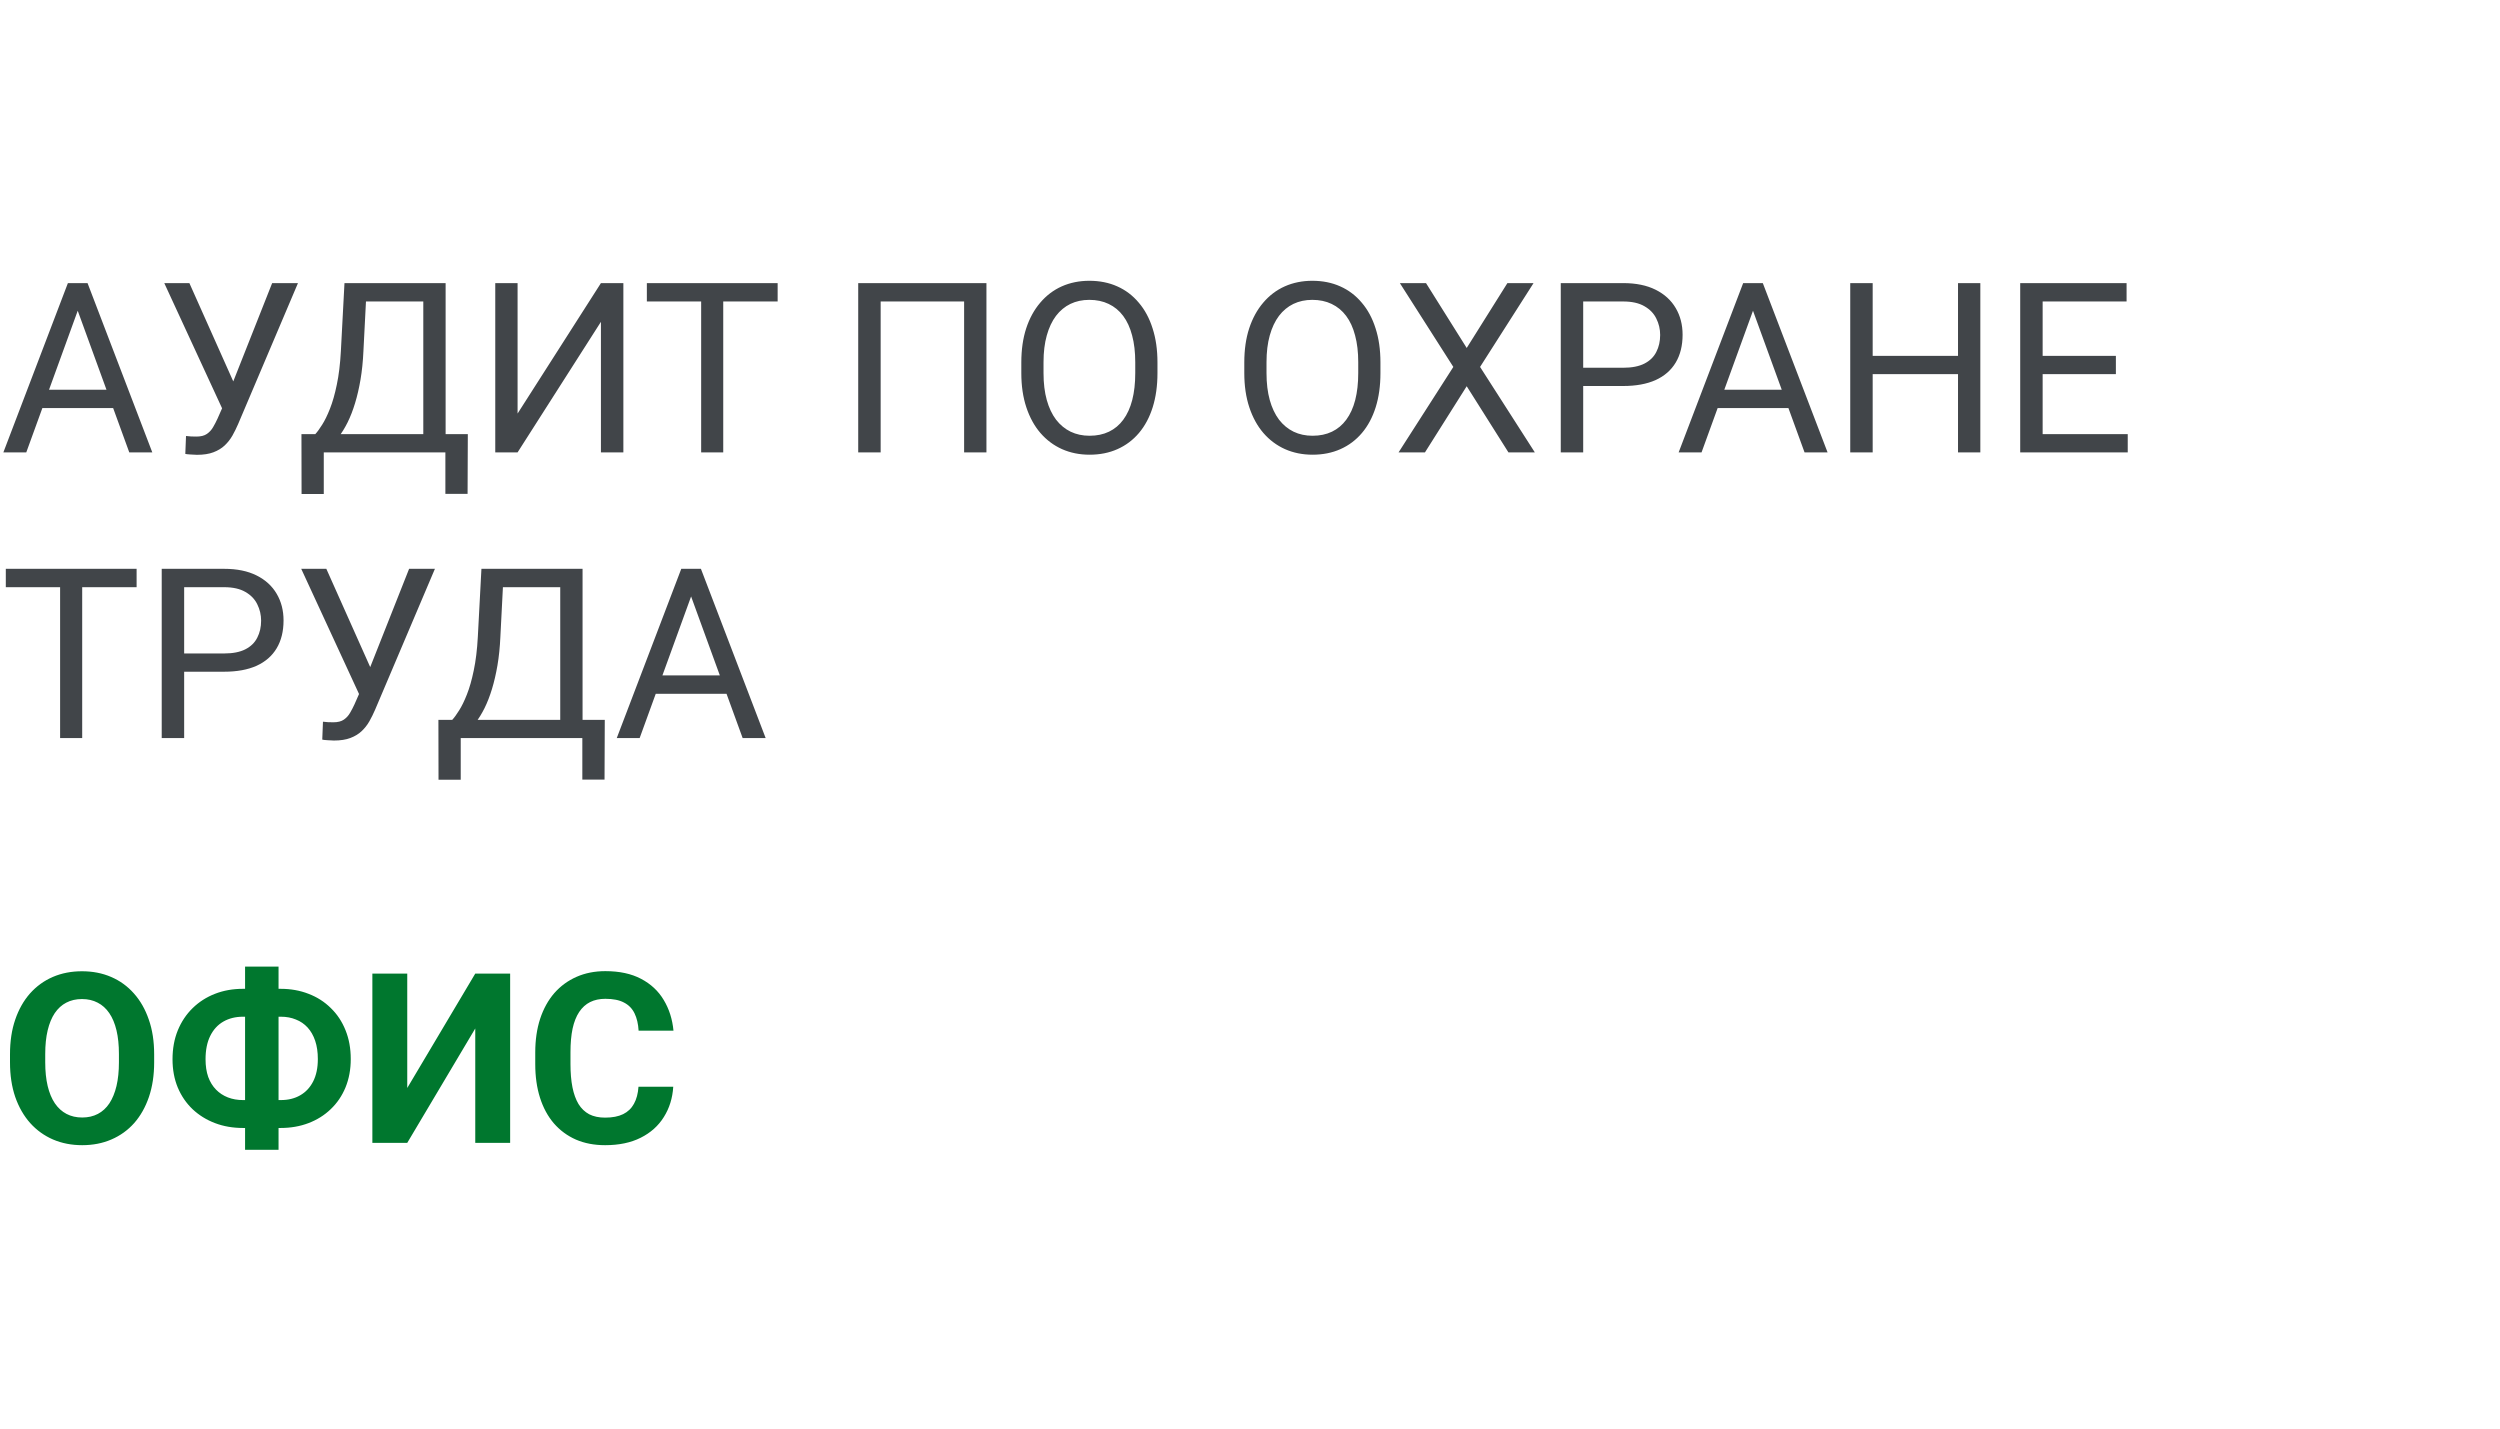
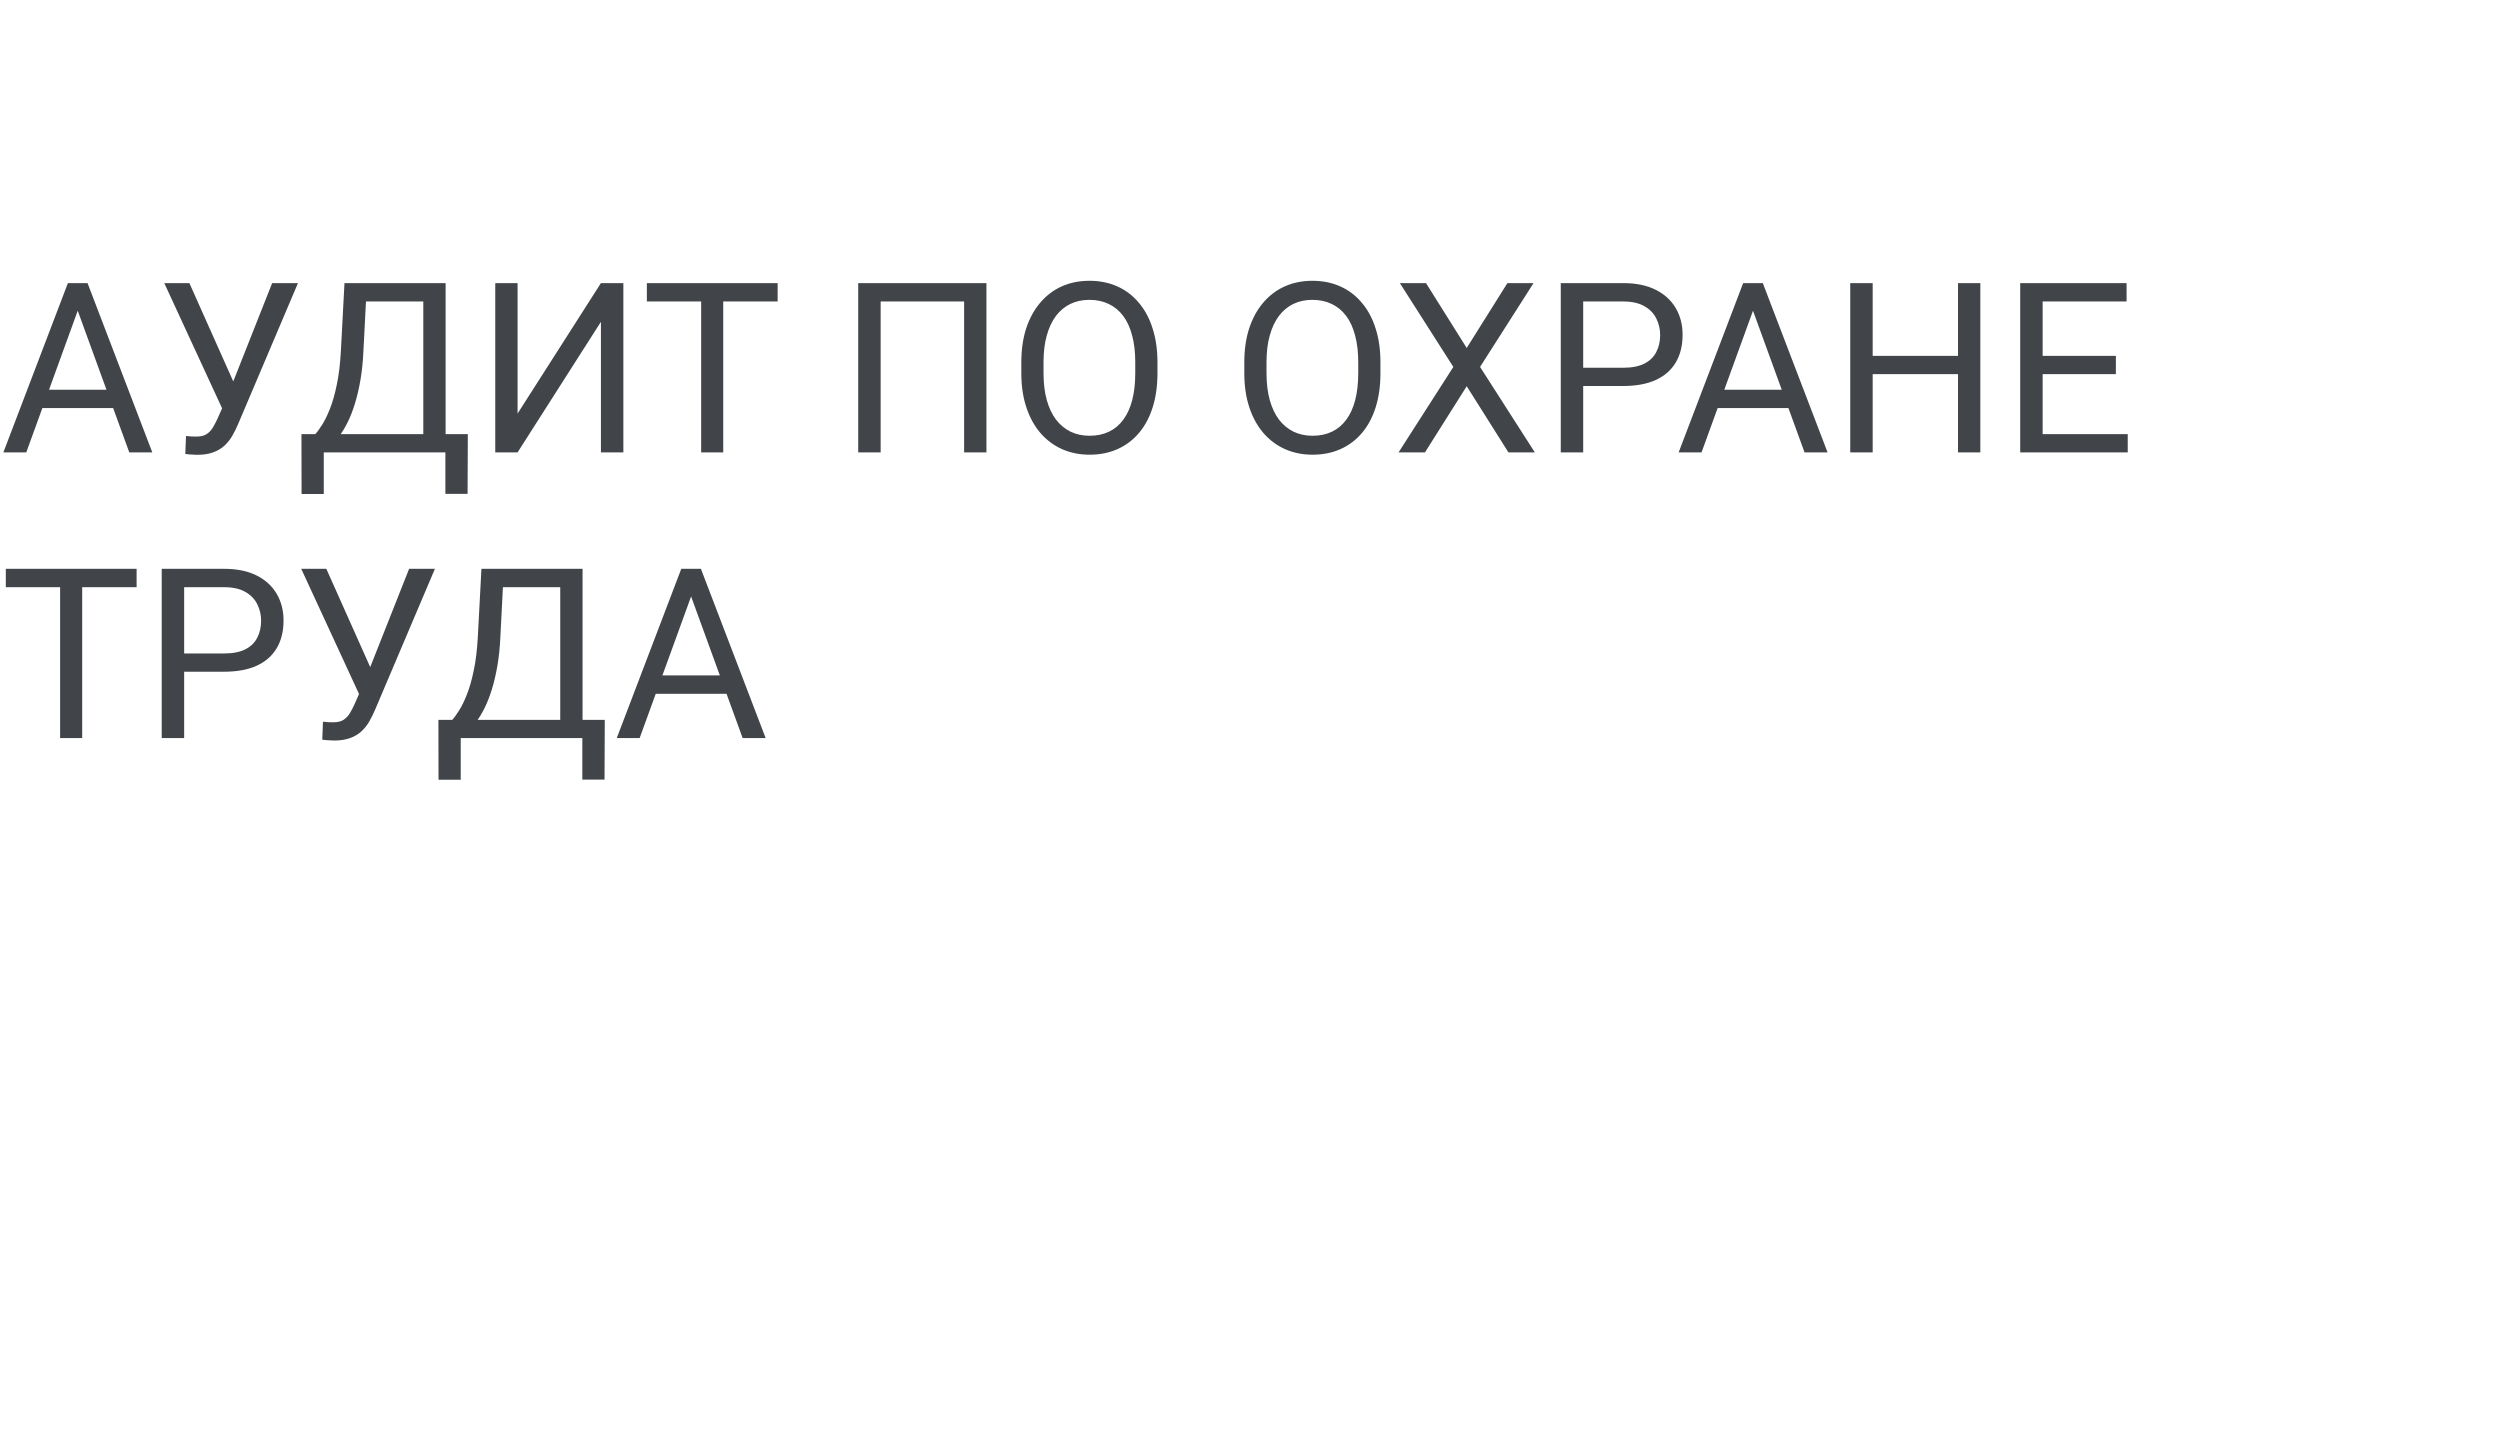
<svg xmlns="http://www.w3.org/2000/svg" width="210" height="120" viewBox="0 0 210 120" fill="none">
-   <path d="M6.914 25.041L2.207 38H0.283L5.703 23.781H6.943L6.914 25.041ZM10.859 38L6.143 25.041L6.113 23.781H7.354L12.793 38H10.859ZM10.615 32.736V34.279H2.627V32.736H10.615ZM19.102 33.283L22.861 23.781H25.029L20 35.627C19.857 35.959 19.697 36.281 19.521 36.594C19.346 36.9 19.131 37.173 18.877 37.414C18.623 37.655 18.307 37.847 17.93 37.99C17.559 38.133 17.096 38.205 16.543 38.205C16.387 38.205 16.201 38.195 15.986 38.176C15.771 38.163 15.632 38.147 15.566 38.127L15.625 36.623C15.697 36.636 15.837 36.649 16.045 36.662C16.253 36.669 16.406 36.672 16.504 36.672C16.875 36.672 17.168 36.597 17.383 36.447C17.598 36.297 17.77 36.109 17.9 35.881C18.037 35.647 18.161 35.409 18.271 35.168L19.102 33.283ZM15.908 23.781L19.863 32.639L20.332 34.387L18.75 34.504L13.799 23.781H15.908ZM37.656 36.467V38H26.895V36.467H37.656ZM27.197 36.467V41.496H25.332L25.322 36.467H27.197ZM39.297 36.467L39.277 41.486H37.412V36.467H39.297ZM35.81 23.781V25.324H29.58V23.781H35.81ZM37.432 23.781V38H35.557V23.781H37.432ZM28.936 23.781H30.82L30.527 29.504C30.488 30.363 30.407 31.158 30.283 31.887C30.16 32.609 30.006 33.27 29.824 33.869C29.642 34.468 29.434 35.005 29.199 35.48C28.965 35.949 28.714 36.356 28.447 36.701C28.18 37.04 27.9 37.32 27.607 37.541C27.321 37.756 27.031 37.909 26.738 38H25.879V36.467H26.484C26.654 36.285 26.846 36.021 27.061 35.676C27.282 35.331 27.5 34.885 27.715 34.338C27.936 33.785 28.128 33.111 28.291 32.316C28.46 31.522 28.574 30.585 28.633 29.504L28.936 23.781ZM43.477 34.738L50.478 23.781H52.363V38H50.478V27.033L43.477 38H41.602V23.781H43.477V34.738ZM60.752 23.781V38H58.897V23.781H60.752ZM65.322 23.781V25.324H54.336V23.781H65.322ZM82.861 23.781V38H80.986V25.324H73.975V38H72.09V23.781H82.861ZM97.227 30.441V31.34C97.227 32.408 97.093 33.365 96.826 34.211C96.559 35.057 96.175 35.777 95.674 36.369C95.172 36.962 94.57 37.414 93.867 37.727C93.171 38.039 92.389 38.195 91.523 38.195C90.684 38.195 89.912 38.039 89.209 37.727C88.512 37.414 87.907 36.962 87.393 36.369C86.885 35.777 86.491 35.057 86.211 34.211C85.931 33.365 85.791 32.408 85.791 31.34V30.441C85.791 29.374 85.928 28.42 86.201 27.58C86.481 26.734 86.875 26.014 87.383 25.422C87.891 24.823 88.493 24.367 89.189 24.055C89.893 23.742 90.664 23.586 91.504 23.586C92.37 23.586 93.151 23.742 93.848 24.055C94.551 24.367 95.153 24.823 95.654 25.422C96.162 26.014 96.549 26.734 96.816 27.58C97.09 28.42 97.227 29.374 97.227 30.441ZM95.361 31.34V30.422C95.361 29.576 95.273 28.827 95.098 28.176C94.928 27.525 94.678 26.978 94.346 26.535C94.014 26.092 93.607 25.757 93.125 25.529C92.65 25.301 92.109 25.188 91.504 25.188C90.918 25.188 90.387 25.301 89.912 25.529C89.443 25.757 89.04 26.092 88.701 26.535C88.369 26.978 88.112 27.525 87.93 28.176C87.747 28.827 87.656 29.576 87.656 30.422V31.34C87.656 32.193 87.747 32.948 87.93 33.605C88.112 34.257 88.372 34.807 88.711 35.256C89.056 35.699 89.463 36.034 89.932 36.262C90.407 36.49 90.938 36.603 91.523 36.603C92.135 36.603 92.679 36.49 93.154 36.262C93.63 36.034 94.03 35.699 94.356 35.256C94.688 34.807 94.938 34.257 95.107 33.605C95.277 32.948 95.361 32.193 95.361 31.34ZM115.957 30.441V31.34C115.957 32.408 115.824 33.365 115.557 34.211C115.29 35.057 114.906 35.777 114.404 36.369C113.903 36.962 113.301 37.414 112.598 37.727C111.901 38.039 111.12 38.195 110.254 38.195C109.414 38.195 108.643 38.039 107.939 37.727C107.243 37.414 106.637 36.962 106.123 36.369C105.615 35.777 105.221 35.057 104.941 34.211C104.661 33.365 104.521 32.408 104.521 31.34V30.441C104.521 29.374 104.658 28.42 104.932 27.58C105.212 26.734 105.605 26.014 106.113 25.422C106.621 24.823 107.223 24.367 107.92 24.055C108.623 23.742 109.395 23.586 110.234 23.586C111.1 23.586 111.882 23.742 112.578 24.055C113.281 24.367 113.883 24.823 114.385 25.422C114.893 26.014 115.28 26.734 115.547 27.58C115.82 28.42 115.957 29.374 115.957 30.441ZM114.092 31.34V30.422C114.092 29.576 114.004 28.827 113.828 28.176C113.659 27.525 113.408 26.978 113.076 26.535C112.744 26.092 112.337 25.757 111.855 25.529C111.38 25.301 110.84 25.188 110.234 25.188C109.648 25.188 109.118 25.301 108.643 25.529C108.174 25.757 107.77 26.092 107.432 26.535C107.1 26.978 106.842 27.525 106.66 28.176C106.478 28.827 106.387 29.576 106.387 30.422V31.34C106.387 32.193 106.478 32.948 106.66 33.605C106.842 34.257 107.103 34.807 107.441 35.256C107.786 35.699 108.193 36.034 108.662 36.262C109.137 36.49 109.668 36.603 110.254 36.603C110.866 36.603 111.41 36.49 111.885 36.262C112.36 36.034 112.76 35.699 113.086 35.256C113.418 34.807 113.669 34.257 113.838 33.605C114.007 32.948 114.092 32.193 114.092 31.34ZM119.785 23.781L123.203 29.23L126.621 23.781H128.818L124.326 30.822L128.926 38H126.709L123.203 32.443L119.697 38H117.48L122.08 30.822L117.588 23.781H119.785ZM136.348 32.424H132.549V30.891H136.348C137.083 30.891 137.679 30.773 138.135 30.539C138.59 30.305 138.923 29.979 139.131 29.562C139.346 29.146 139.453 28.671 139.453 28.137C139.453 27.648 139.346 27.189 139.131 26.76C138.923 26.33 138.59 25.985 138.135 25.725C137.679 25.458 137.083 25.324 136.348 25.324H132.988V38H131.104V23.781H136.348C137.422 23.781 138.33 23.967 139.072 24.338C139.814 24.709 140.378 25.223 140.762 25.881C141.146 26.532 141.338 27.277 141.338 28.117C141.338 29.029 141.146 29.807 140.762 30.451C140.378 31.096 139.814 31.587 139.072 31.926C138.33 32.258 137.422 32.424 136.348 32.424ZM147.637 25.041L142.93 38H141.006L146.426 23.781H147.666L147.637 25.041ZM151.582 38L146.865 25.041L146.836 23.781H148.076L153.516 38H151.582ZM151.338 32.736V34.279H143.35V32.736H151.338ZM164.707 29.895V31.428H157.012V29.895H164.707ZM157.305 23.781V38H155.42V23.781H157.305ZM166.348 23.781V38H164.473V23.781H166.348ZM178.73 36.467V38H171.201V36.467H178.73ZM171.582 23.781V38H169.697V23.781H171.582ZM177.734 29.895V31.428H171.201V29.895H177.734ZM178.633 23.781V25.324H171.201V23.781H178.633ZM6.904 47.781V62H5.049V47.781H6.904ZM11.475 47.781V49.324H0.488V47.781H11.475ZM18.828 56.424H15.029V54.891H18.828C19.564 54.891 20.16 54.773 20.615 54.539C21.071 54.305 21.403 53.979 21.611 53.562C21.826 53.146 21.934 52.671 21.934 52.137C21.934 51.648 21.826 51.19 21.611 50.76C21.403 50.33 21.071 49.985 20.615 49.725C20.16 49.458 19.564 49.324 18.828 49.324H15.469V62H13.584V47.781H18.828C19.902 47.781 20.811 47.967 21.553 48.338C22.295 48.709 22.858 49.223 23.242 49.881C23.626 50.532 23.818 51.277 23.818 52.117C23.818 53.029 23.626 53.807 23.242 54.451C22.858 55.096 22.295 55.587 21.553 55.926C20.811 56.258 19.902 56.424 18.828 56.424ZM30.605 57.283L34.365 47.781H36.533L31.504 59.627C31.361 59.959 31.201 60.281 31.025 60.594C30.85 60.9 30.635 61.173 30.381 61.414C30.127 61.655 29.811 61.847 29.434 61.99C29.062 62.133 28.6 62.205 28.047 62.205C27.891 62.205 27.705 62.195 27.49 62.176C27.275 62.163 27.135 62.147 27.07 62.127L27.129 60.623C27.201 60.636 27.34 60.649 27.549 60.662C27.757 60.669 27.91 60.672 28.008 60.672C28.379 60.672 28.672 60.597 28.887 60.447C29.102 60.297 29.274 60.109 29.404 59.881C29.541 59.647 29.665 59.409 29.775 59.168L30.605 57.283ZM27.412 47.781L31.367 56.639L31.836 58.387L30.254 58.504L25.303 47.781H27.412ZM49.16 60.467V62H38.398V60.467H49.16ZM38.701 60.467V65.496H36.836L36.826 60.467H38.701ZM50.801 60.467L50.781 65.486H48.916V60.467H50.801ZM47.315 47.781V49.324H41.084V47.781H47.315ZM48.935 47.781V62H47.06V47.781H48.935ZM40.44 47.781H42.324L42.031 53.504C41.992 54.363 41.911 55.158 41.787 55.887C41.663 56.609 41.51 57.27 41.328 57.869C41.146 58.468 40.938 59.005 40.703 59.48C40.469 59.949 40.218 60.356 39.951 60.701C39.684 61.04 39.404 61.32 39.111 61.541C38.825 61.756 38.535 61.909 38.242 62H37.383V60.467H37.988C38.158 60.285 38.35 60.021 38.565 59.676C38.786 59.331 39.004 58.885 39.219 58.338C39.44 57.785 39.632 57.111 39.795 56.316C39.964 55.522 40.078 54.585 40.137 53.504L40.44 47.781ZM58.438 49.041L53.73 62H51.807L57.227 47.781H58.467L58.438 49.041ZM62.383 62L57.666 49.041L57.637 47.781H58.877L64.316 62H62.383ZM62.139 56.736V58.279H54.15V56.736H62.139Z" fill="#414549" />
-   <path d="M12.949 88.559V89.232C12.949 90.313 12.803 91.283 12.51 92.143C12.217 93.002 11.803 93.734 11.27 94.34C10.736 94.939 10.098 95.398 9.355 95.717C8.62 96.036 7.803 96.195 6.904 96.195C6.012 96.195 5.195 96.036 4.453 95.717C3.717 95.398 3.079 94.939 2.539 94.34C1.999 93.734 1.579 93.002 1.279 92.143C0.986 91.283 0.84 90.313 0.84 89.232V88.559C0.84 87.471 0.986 86.501 1.279 85.648C1.572 84.789 1.986 84.057 2.52 83.451C3.06 82.846 3.698 82.383 4.434 82.064C5.176 81.745 5.993 81.586 6.885 81.586C7.783 81.586 8.6 81.745 9.336 82.064C10.078 82.383 10.716 82.846 11.25 83.451C11.79 84.057 12.207 84.789 12.5 85.648C12.8 86.501 12.949 87.471 12.949 88.559ZM9.99 89.232V88.539C9.99 87.784 9.922 87.12 9.785 86.547C9.648 85.974 9.447 85.492 9.18 85.102C8.913 84.711 8.587 84.418 8.203 84.223C7.819 84.021 7.38 83.92 6.885 83.92C6.39 83.92 5.951 84.021 5.566 84.223C5.189 84.418 4.867 84.711 4.6 85.102C4.339 85.492 4.141 85.974 4.004 86.547C3.867 87.12 3.799 87.784 3.799 88.539V89.232C3.799 89.981 3.867 90.645 4.004 91.225C4.141 91.797 4.342 92.283 4.609 92.68C4.876 93.07 5.202 93.367 5.586 93.568C5.97 93.77 6.41 93.871 6.904 93.871C7.399 93.871 7.839 93.77 8.223 93.568C8.607 93.367 8.929 93.07 9.189 92.68C9.45 92.283 9.648 91.797 9.785 91.225C9.922 90.645 9.99 89.981 9.99 89.232ZM20.41 83.061H23.574C24.421 83.061 25.202 83.201 25.918 83.481C26.634 83.754 27.256 84.151 27.783 84.672C28.317 85.186 28.73 85.808 29.023 86.537C29.316 87.26 29.463 88.067 29.463 88.959C29.463 89.831 29.316 90.626 29.023 91.342C28.73 92.051 28.317 92.66 27.783 93.168C27.256 93.676 26.634 94.066 25.918 94.34C25.202 94.613 24.421 94.75 23.574 94.75H20.41C19.557 94.75 18.773 94.613 18.057 94.34C17.34 94.066 16.715 93.679 16.182 93.178C15.648 92.67 15.231 92.061 14.932 91.352C14.639 90.642 14.492 89.851 14.492 88.978C14.492 88.087 14.639 87.279 14.932 86.557C15.231 85.828 15.648 85.203 16.182 84.682C16.715 84.161 17.34 83.76 18.057 83.481C18.773 83.201 19.557 83.061 20.41 83.061ZM20.41 85.404C19.785 85.404 19.235 85.541 18.76 85.814C18.285 86.088 17.917 86.492 17.656 87.025C17.396 87.553 17.266 88.204 17.266 88.978C17.266 89.538 17.34 90.033 17.49 90.463C17.646 90.886 17.865 91.241 18.145 91.527C18.424 91.814 18.756 92.032 19.141 92.182C19.525 92.331 19.948 92.406 20.41 92.406H23.594C24.212 92.406 24.753 92.273 25.215 92.006C25.684 91.739 26.048 91.348 26.309 90.834C26.569 90.32 26.699 89.695 26.699 88.959C26.699 88.38 26.624 87.868 26.475 87.426C26.325 86.983 26.113 86.612 25.84 86.312C25.566 86.013 25.238 85.788 24.854 85.639C24.476 85.482 24.056 85.404 23.594 85.404H20.41ZM23.398 81.195V96.586H20.586V81.195H23.398ZM34.209 91.391L39.922 81.781H42.852V96H39.922V86.391L34.209 96H31.279V81.781H34.209V91.391ZM53.633 91.283H56.553C56.494 92.24 56.23 93.09 55.762 93.832C55.3 94.574 54.652 95.154 53.818 95.57C52.992 95.987 51.995 96.195 50.83 96.195C49.919 96.195 49.102 96.039 48.379 95.727C47.656 95.408 47.038 94.952 46.523 94.359C46.016 93.767 45.628 93.051 45.361 92.211C45.094 91.371 44.961 90.43 44.961 89.389V88.402C44.961 87.361 45.098 86.42 45.371 85.58C45.651 84.734 46.048 84.014 46.562 83.422C47.083 82.829 47.705 82.374 48.428 82.055C49.15 81.736 49.958 81.576 50.85 81.576C52.035 81.576 53.034 81.791 53.848 82.221C54.668 82.65 55.303 83.243 55.752 83.998C56.208 84.753 56.481 85.613 56.572 86.576H53.643C53.61 86.003 53.496 85.518 53.301 85.121C53.105 84.717 52.809 84.415 52.412 84.213C52.022 84.005 51.501 83.9 50.85 83.9C50.361 83.9 49.935 83.992 49.57 84.174C49.206 84.356 48.9 84.633 48.652 85.004C48.405 85.375 48.219 85.844 48.096 86.41C47.978 86.97 47.92 87.628 47.92 88.383V89.389C47.92 90.124 47.975 90.772 48.086 91.332C48.197 91.885 48.366 92.354 48.594 92.738C48.828 93.116 49.128 93.402 49.492 93.598C49.863 93.787 50.309 93.881 50.83 93.881C51.442 93.881 51.947 93.783 52.344 93.588C52.741 93.393 53.044 93.103 53.252 92.719C53.467 92.335 53.594 91.856 53.633 91.283Z" fill="#00772E" />
+   <path d="M6.914 25.041L2.207 38H0.283L5.703 23.781H6.943L6.914 25.041ZM10.859 38L6.143 25.041L6.113 23.781H7.354L12.793 38H10.859ZM10.615 32.736V34.279H2.627V32.736H10.615ZM19.102 33.283L22.861 23.781H25.029L20 35.627C19.857 35.959 19.697 36.281 19.521 36.594C19.346 36.9 19.131 37.173 18.877 37.414C18.623 37.655 18.307 37.847 17.93 37.99C17.559 38.133 17.096 38.205 16.543 38.205C16.387 38.205 16.201 38.195 15.986 38.176C15.771 38.163 15.632 38.147 15.566 38.127L15.625 36.623C15.697 36.636 15.837 36.649 16.045 36.662C16.253 36.669 16.406 36.672 16.504 36.672C16.875 36.672 17.168 36.597 17.383 36.447C17.598 36.297 17.77 36.109 17.9 35.881C18.037 35.647 18.161 35.409 18.271 35.168L19.102 33.283ZM15.908 23.781L19.863 32.639L20.332 34.387L18.75 34.504L13.799 23.781H15.908ZM37.656 36.467V38H26.895V36.467H37.656ZM27.197 36.467V41.496H25.332L25.322 36.467H27.197ZM39.297 36.467L39.277 41.486H37.412V36.467H39.297ZM35.81 23.781V25.324H29.58V23.781H35.81ZM37.432 23.781V38H35.557V23.781H37.432ZM28.936 23.781H30.82L30.527 29.504C30.488 30.363 30.407 31.158 30.283 31.887C30.16 32.609 30.006 33.27 29.824 33.869C29.642 34.468 29.434 35.005 29.199 35.48C28.965 35.949 28.714 36.356 28.447 36.701C28.18 37.04 27.9 37.32 27.607 37.541C27.321 37.756 27.031 37.909 26.738 38H25.879V36.467H26.484C26.654 36.285 26.846 36.021 27.061 35.676C27.282 35.331 27.5 34.885 27.715 34.338C27.936 33.785 28.128 33.111 28.291 32.316C28.46 31.522 28.574 30.585 28.633 29.504L28.936 23.781ZM43.477 34.738L50.478 23.781H52.363V38H50.478V27.033L43.477 38H41.602V23.781H43.477V34.738M60.752 23.781V38H58.897V23.781H60.752ZM65.322 23.781V25.324H54.336V23.781H65.322ZM82.861 23.781V38H80.986V25.324H73.975V38H72.09V23.781H82.861ZM97.227 30.441V31.34C97.227 32.408 97.093 33.365 96.826 34.211C96.559 35.057 96.175 35.777 95.674 36.369C95.172 36.962 94.57 37.414 93.867 37.727C93.171 38.039 92.389 38.195 91.523 38.195C90.684 38.195 89.912 38.039 89.209 37.727C88.512 37.414 87.907 36.962 87.393 36.369C86.885 35.777 86.491 35.057 86.211 34.211C85.931 33.365 85.791 32.408 85.791 31.34V30.441C85.791 29.374 85.928 28.42 86.201 27.58C86.481 26.734 86.875 26.014 87.383 25.422C87.891 24.823 88.493 24.367 89.189 24.055C89.893 23.742 90.664 23.586 91.504 23.586C92.37 23.586 93.151 23.742 93.848 24.055C94.551 24.367 95.153 24.823 95.654 25.422C96.162 26.014 96.549 26.734 96.816 27.58C97.09 28.42 97.227 29.374 97.227 30.441ZM95.361 31.34V30.422C95.361 29.576 95.273 28.827 95.098 28.176C94.928 27.525 94.678 26.978 94.346 26.535C94.014 26.092 93.607 25.757 93.125 25.529C92.65 25.301 92.109 25.188 91.504 25.188C90.918 25.188 90.387 25.301 89.912 25.529C89.443 25.757 89.04 26.092 88.701 26.535C88.369 26.978 88.112 27.525 87.93 28.176C87.747 28.827 87.656 29.576 87.656 30.422V31.34C87.656 32.193 87.747 32.948 87.93 33.605C88.112 34.257 88.372 34.807 88.711 35.256C89.056 35.699 89.463 36.034 89.932 36.262C90.407 36.49 90.938 36.603 91.523 36.603C92.135 36.603 92.679 36.49 93.154 36.262C93.63 36.034 94.03 35.699 94.356 35.256C94.688 34.807 94.938 34.257 95.107 33.605C95.277 32.948 95.361 32.193 95.361 31.34ZM115.957 30.441V31.34C115.957 32.408 115.824 33.365 115.557 34.211C115.29 35.057 114.906 35.777 114.404 36.369C113.903 36.962 113.301 37.414 112.598 37.727C111.901 38.039 111.12 38.195 110.254 38.195C109.414 38.195 108.643 38.039 107.939 37.727C107.243 37.414 106.637 36.962 106.123 36.369C105.615 35.777 105.221 35.057 104.941 34.211C104.661 33.365 104.521 32.408 104.521 31.34V30.441C104.521 29.374 104.658 28.42 104.932 27.58C105.212 26.734 105.605 26.014 106.113 25.422C106.621 24.823 107.223 24.367 107.92 24.055C108.623 23.742 109.395 23.586 110.234 23.586C111.1 23.586 111.882 23.742 112.578 24.055C113.281 24.367 113.883 24.823 114.385 25.422C114.893 26.014 115.28 26.734 115.547 27.58C115.82 28.42 115.957 29.374 115.957 30.441ZM114.092 31.34V30.422C114.092 29.576 114.004 28.827 113.828 28.176C113.659 27.525 113.408 26.978 113.076 26.535C112.744 26.092 112.337 25.757 111.855 25.529C111.38 25.301 110.84 25.188 110.234 25.188C109.648 25.188 109.118 25.301 108.643 25.529C108.174 25.757 107.77 26.092 107.432 26.535C107.1 26.978 106.842 27.525 106.66 28.176C106.478 28.827 106.387 29.576 106.387 30.422V31.34C106.387 32.193 106.478 32.948 106.66 33.605C106.842 34.257 107.103 34.807 107.441 35.256C107.786 35.699 108.193 36.034 108.662 36.262C109.137 36.49 109.668 36.603 110.254 36.603C110.866 36.603 111.41 36.49 111.885 36.262C112.36 36.034 112.76 35.699 113.086 35.256C113.418 34.807 113.669 34.257 113.838 33.605C114.007 32.948 114.092 32.193 114.092 31.34ZM119.785 23.781L123.203 29.23L126.621 23.781H128.818L124.326 30.822L128.926 38H126.709L123.203 32.443L119.697 38H117.48L122.08 30.822L117.588 23.781H119.785ZM136.348 32.424H132.549V30.891H136.348C137.083 30.891 137.679 30.773 138.135 30.539C138.59 30.305 138.923 29.979 139.131 29.562C139.346 29.146 139.453 28.671 139.453 28.137C139.453 27.648 139.346 27.189 139.131 26.76C138.923 26.33 138.59 25.985 138.135 25.725C137.679 25.458 137.083 25.324 136.348 25.324H132.988V38H131.104V23.781H136.348C137.422 23.781 138.33 23.967 139.072 24.338C139.814 24.709 140.378 25.223 140.762 25.881C141.146 26.532 141.338 27.277 141.338 28.117C141.338 29.029 141.146 29.807 140.762 30.451C140.378 31.096 139.814 31.587 139.072 31.926C138.33 32.258 137.422 32.424 136.348 32.424ZM147.637 25.041L142.93 38H141.006L146.426 23.781H147.666L147.637 25.041ZM151.582 38L146.865 25.041L146.836 23.781H148.076L153.516 38H151.582ZM151.338 32.736V34.279H143.35V32.736H151.338ZM164.707 29.895V31.428H157.012V29.895H164.707ZM157.305 23.781V38H155.42V23.781H157.305ZM166.348 23.781V38H164.473V23.781H166.348ZM178.73 36.467V38H171.201V36.467H178.73ZM171.582 23.781V38H169.697V23.781H171.582ZM177.734 29.895V31.428H171.201V29.895H177.734ZM178.633 23.781V25.324H171.201V23.781H178.633ZM6.904 47.781V62H5.049V47.781H6.904ZM11.475 47.781V49.324H0.488V47.781H11.475ZM18.828 56.424H15.029V54.891H18.828C19.564 54.891 20.16 54.773 20.615 54.539C21.071 54.305 21.403 53.979 21.611 53.562C21.826 53.146 21.934 52.671 21.934 52.137C21.934 51.648 21.826 51.19 21.611 50.76C21.403 50.33 21.071 49.985 20.615 49.725C20.16 49.458 19.564 49.324 18.828 49.324H15.469V62H13.584V47.781H18.828C19.902 47.781 20.811 47.967 21.553 48.338C22.295 48.709 22.858 49.223 23.242 49.881C23.626 50.532 23.818 51.277 23.818 52.117C23.818 53.029 23.626 53.807 23.242 54.451C22.858 55.096 22.295 55.587 21.553 55.926C20.811 56.258 19.902 56.424 18.828 56.424ZM30.605 57.283L34.365 47.781H36.533L31.504 59.627C31.361 59.959 31.201 60.281 31.025 60.594C30.85 60.9 30.635 61.173 30.381 61.414C30.127 61.655 29.811 61.847 29.434 61.99C29.062 62.133 28.6 62.205 28.047 62.205C27.891 62.205 27.705 62.195 27.49 62.176C27.275 62.163 27.135 62.147 27.07 62.127L27.129 60.623C27.201 60.636 27.34 60.649 27.549 60.662C27.757 60.669 27.91 60.672 28.008 60.672C28.379 60.672 28.672 60.597 28.887 60.447C29.102 60.297 29.274 60.109 29.404 59.881C29.541 59.647 29.665 59.409 29.775 59.168L30.605 57.283ZM27.412 47.781L31.367 56.639L31.836 58.387L30.254 58.504L25.303 47.781H27.412ZM49.16 60.467V62H38.398V60.467H49.16ZM38.701 60.467V65.496H36.836L36.826 60.467H38.701ZM50.801 60.467L50.781 65.486H48.916V60.467H50.801ZM47.315 47.781V49.324H41.084V47.781H47.315ZM48.935 47.781V62H47.06V47.781H48.935ZM40.44 47.781H42.324L42.031 53.504C41.992 54.363 41.911 55.158 41.787 55.887C41.663 56.609 41.51 57.27 41.328 57.869C41.146 58.468 40.938 59.005 40.703 59.48C40.469 59.949 40.218 60.356 39.951 60.701C39.684 61.04 39.404 61.32 39.111 61.541C38.825 61.756 38.535 61.909 38.242 62H37.383V60.467H37.988C38.158 60.285 38.35 60.021 38.565 59.676C38.786 59.331 39.004 58.885 39.219 58.338C39.44 57.785 39.632 57.111 39.795 56.316C39.964 55.522 40.078 54.585 40.137 53.504L40.44 47.781ZM58.438 49.041L53.73 62H51.807L57.227 47.781H58.467L58.438 49.041ZM62.383 62L57.666 49.041L57.637 47.781H58.877L64.316 62H62.383ZM62.139 56.736V58.279H54.15V56.736H62.139Z" fill="#414549" />
</svg>